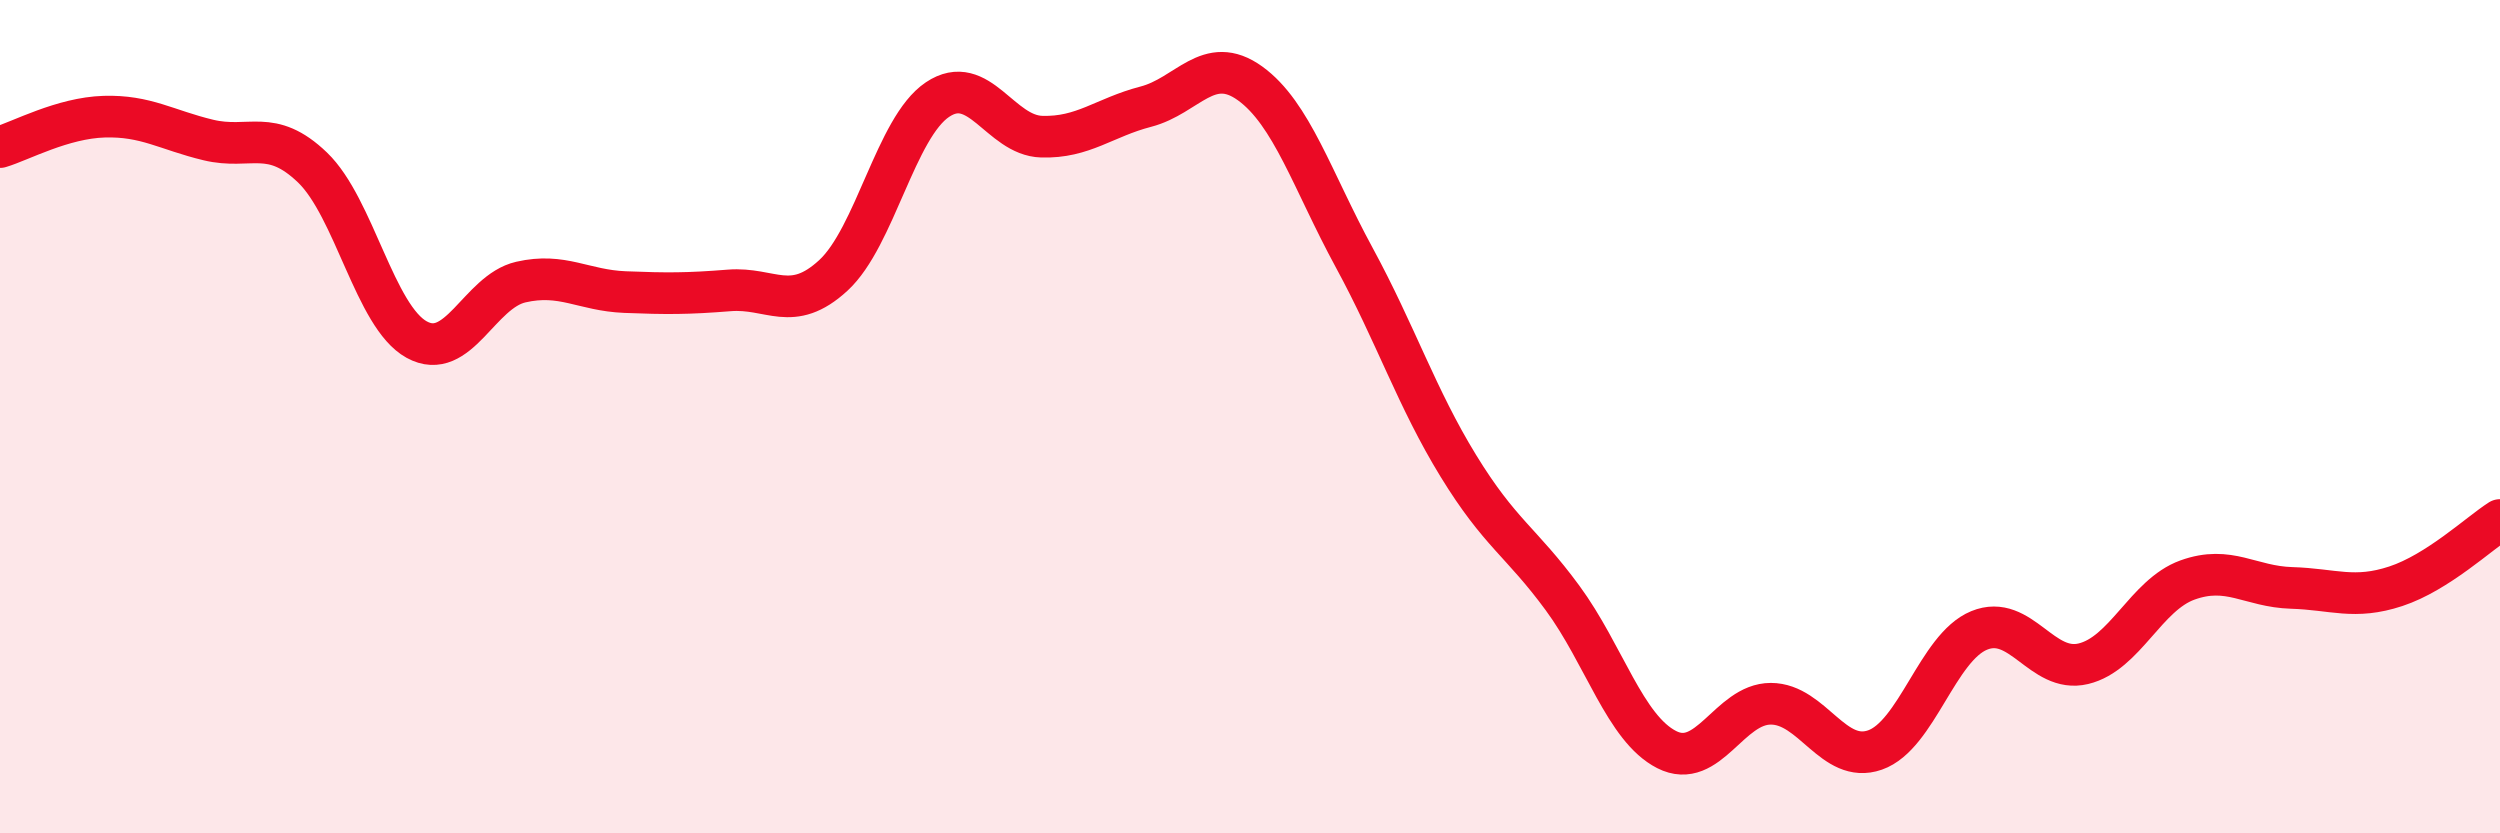
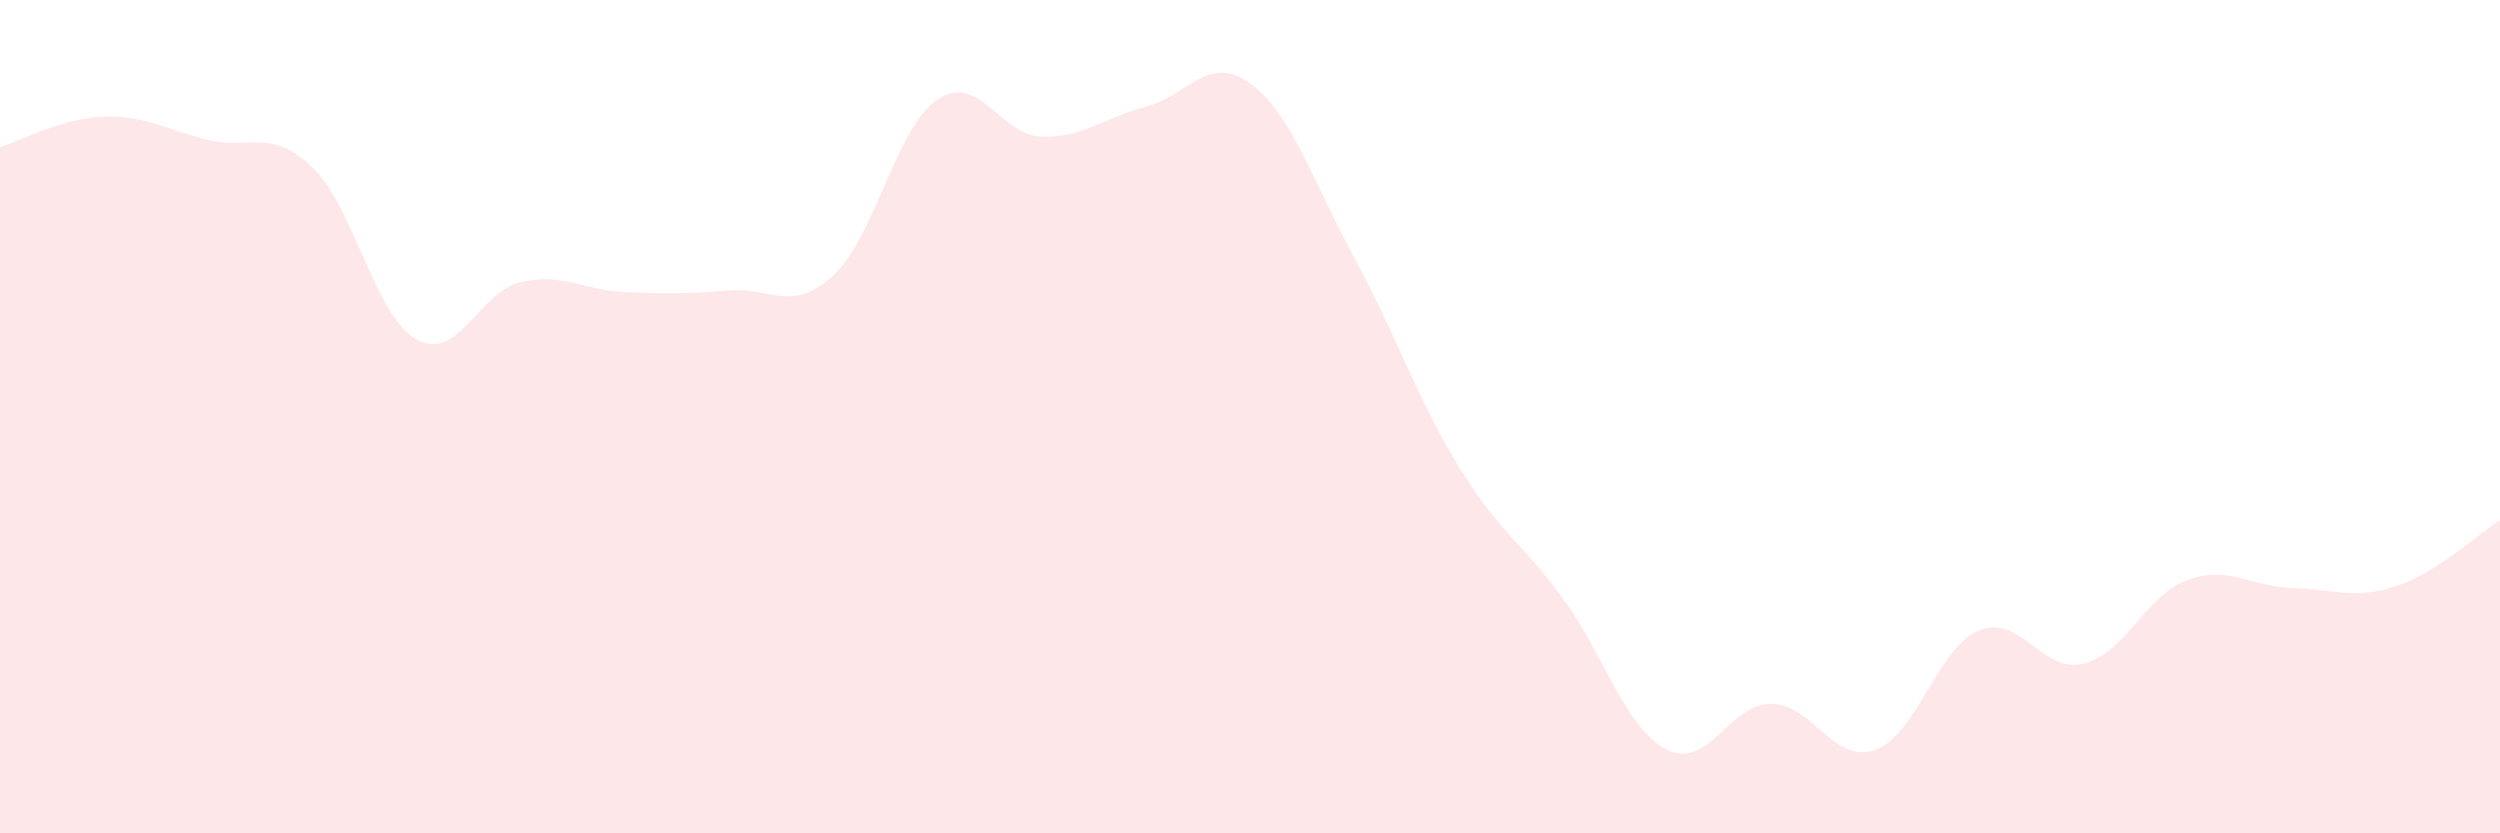
<svg xmlns="http://www.w3.org/2000/svg" width="60" height="20" viewBox="0 0 60 20">
  <path d="M 0,3.53 C 0.5,3.38 1.5,2.83 2.5,2.8 C 3.5,2.77 4,3.12 5,3.36 C 6,3.6 6.5,3.06 7.5,4.02 C 8.5,4.98 9,7.6 10,8.15 C 11,8.7 11.5,7 12.5,6.77 C 13.5,6.54 14,6.97 15,7.01 C 16,7.05 16.5,7.05 17.5,6.97 C 18.5,6.89 19,7.53 20,6.61 C 21,5.69 21.5,3.06 22.5,2.39 C 23.5,1.72 24,3.25 25,3.28 C 26,3.31 26.5,2.82 27.5,2.56 C 28.5,2.3 29,1.28 30,2 C 31,2.72 31.5,4.34 32.5,6.18 C 33.5,8.02 34,9.55 35,11.18 C 36,12.81 36.5,12.99 37.5,14.35 C 38.5,15.71 39,17.48 40,17.99 C 41,18.5 41.5,16.89 42.5,16.89 C 43.5,16.89 44,18.35 45,18 C 46,17.65 46.5,15.54 47.5,15.13 C 48.5,14.72 49,16.17 50,15.93 C 51,15.69 51.5,14.28 52.5,13.92 C 53.5,13.56 54,14.08 55,14.11 C 56,14.14 56.5,14.4 57.5,14.07 C 58.5,13.74 59.5,12.8 60,12.48L60 20L0 20Z" fill="#EB0A25" opacity="0.1" stroke-linecap="round" stroke-linejoin="round" />
-   <path d="M 0,3.53 C 0.5,3.38 1.5,2.83 2.5,2.8 C 3.5,2.77 4,3.12 5,3.36 C 6,3.6 6.5,3.06 7.5,4.02 C 8.5,4.98 9,7.6 10,8.15 C 11,8.7 11.5,7 12.5,6.77 C 13.5,6.54 14,6.97 15,7.01 C 16,7.05 16.5,7.05 17.5,6.97 C 18.5,6.89 19,7.53 20,6.61 C 21,5.69 21.5,3.06 22.5,2.39 C 23.5,1.72 24,3.25 25,3.28 C 26,3.31 26.5,2.82 27.5,2.56 C 28.5,2.3 29,1.28 30,2 C 31,2.72 31.5,4.34 32.5,6.18 C 33.5,8.02 34,9.55 35,11.18 C 36,12.81 36.5,12.99 37.5,14.35 C 38.5,15.71 39,17.48 40,17.99 C 41,18.5 41.5,16.89 42.5,16.89 C 43.5,16.89 44,18.35 45,18 C 46,17.65 46.5,15.54 47.5,15.13 C 48.5,14.72 49,16.17 50,15.93 C 51,15.69 51.5,14.28 52.5,13.92 C 53.5,13.56 54,14.08 55,14.11 C 56,14.14 56.5,14.4 57.5,14.07 C 58.5,13.74 59.5,12.8 60,12.48" stroke="#EB0A25" stroke-width="1" fill="none" stroke-linecap="round" stroke-linejoin="round" />
</svg>